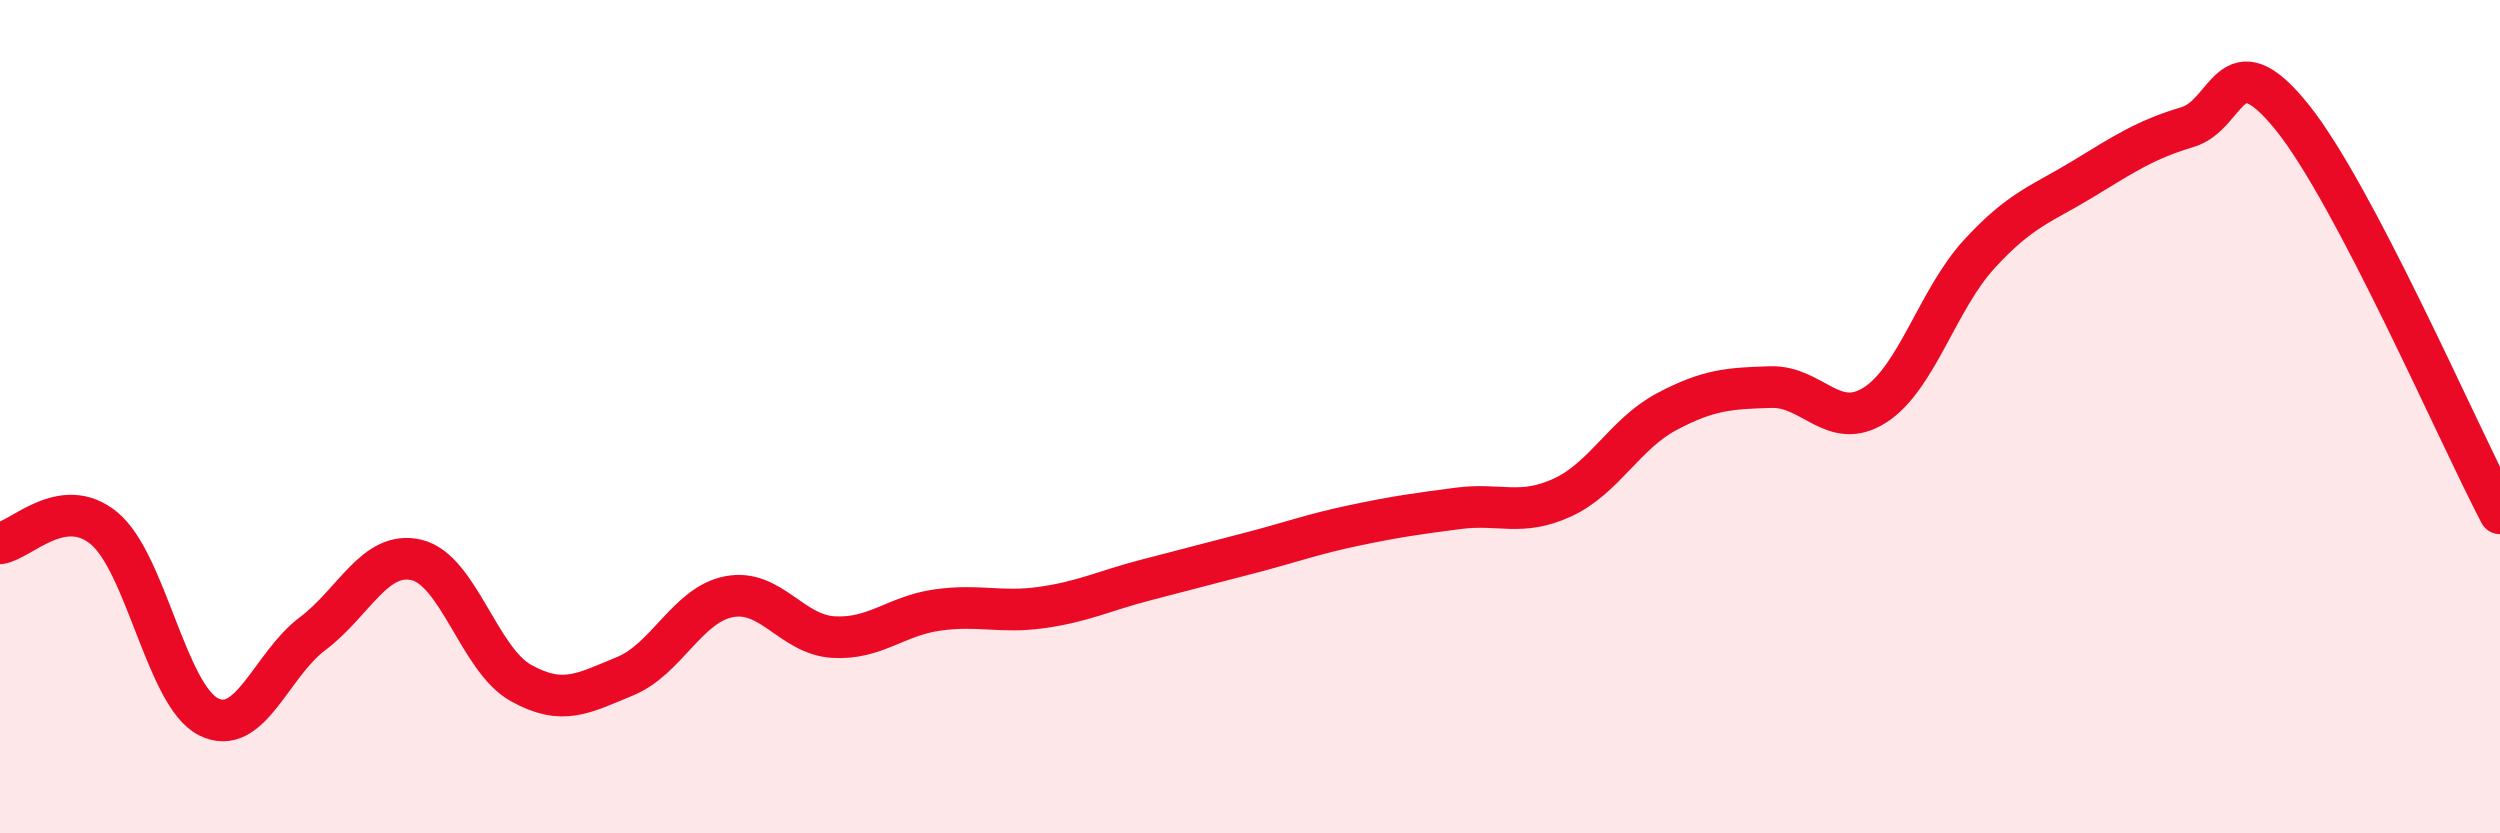
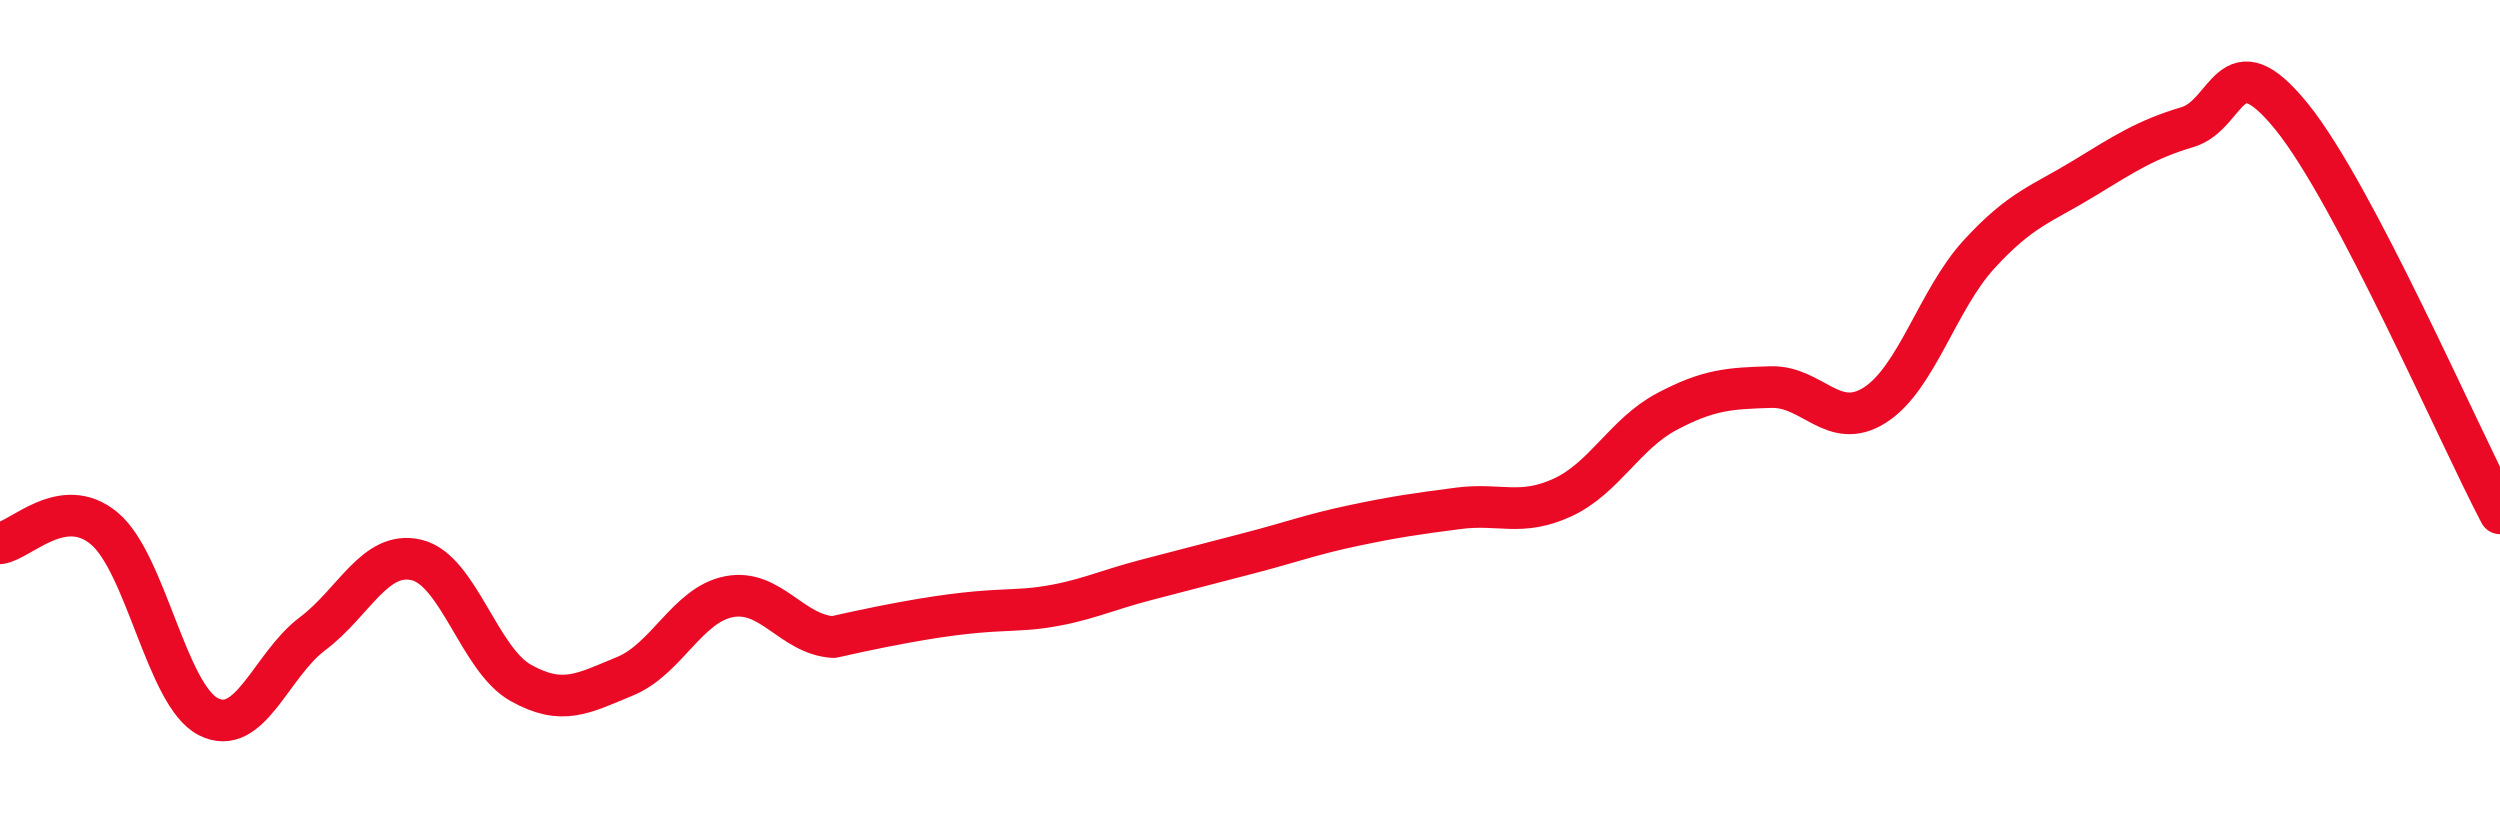
<svg xmlns="http://www.w3.org/2000/svg" width="60" height="20" viewBox="0 0 60 20">
-   <path d="M 0,13.04 C 0.5,12.97 1.5,11.85 2.5,12.68 C 3.5,13.51 4,16.69 5,17.2 C 6,17.71 6.5,15.96 7.5,15.21 C 8.5,14.46 9,13.2 10,13.44 C 11,13.68 11.5,15.83 12.5,16.39 C 13.5,16.95 14,16.64 15,16.23 C 16,15.82 16.5,14.51 17.5,14.32 C 18.5,14.13 19,15.23 20,15.29 C 21,15.35 21.5,14.78 22.5,14.64 C 23.5,14.5 24,14.72 25,14.58 C 26,14.44 26.5,14.18 27.5,13.92 C 28.5,13.66 29,13.53 30,13.27 C 31,13.01 31.5,12.82 32.5,12.61 C 33.5,12.4 34,12.33 35,12.2 C 36,12.07 36.5,12.4 37.5,11.94 C 38.5,11.48 39,10.41 40,9.88 C 41,9.35 41.5,9.32 42.5,9.29 C 43.5,9.26 44,10.36 45,9.72 C 46,9.08 46.5,7.19 47.5,6.1 C 48.5,5.01 49,4.9 50,4.29 C 51,3.68 51.5,3.35 52.5,3.05 C 53.5,2.75 53.5,0.95 55,2.8 C 56.5,4.65 59,10.42 60,12.32L60 20L0 20Z" fill="#EB0A25" opacity="0.1" stroke-linecap="round" stroke-linejoin="round" />
-   <path d="M 0,13.04 C 0.5,12.97 1.5,11.85 2.5,12.68 C 3.5,13.51 4,16.69 5,17.2 C 6,17.71 6.5,15.96 7.5,15.21 C 8.5,14.46 9,13.2 10,13.44 C 11,13.68 11.5,15.83 12.5,16.39 C 13.5,16.95 14,16.64 15,16.23 C 16,15.82 16.5,14.51 17.5,14.32 C 18.5,14.13 19,15.23 20,15.29 C 21,15.35 21.5,14.78 22.5,14.64 C 23.5,14.5 24,14.72 25,14.58 C 26,14.44 26.5,14.18 27.5,13.92 C 28.5,13.66 29,13.53 30,13.27 C 31,13.01 31.5,12.82 32.5,12.61 C 33.5,12.4 34,12.33 35,12.2 C 36,12.07 36.5,12.4 37.5,11.94 C 38.5,11.48 39,10.41 40,9.88 C 41,9.35 41.5,9.32 42.5,9.29 C 43.5,9.26 44,10.36 45,9.72 C 46,9.08 46.5,7.19 47.5,6.1 C 48.5,5.01 49,4.9 50,4.29 C 51,3.68 51.5,3.35 52.5,3.05 C 53.5,2.75 53.5,0.95 55,2.8 C 56.5,4.65 59,10.42 60,12.32" stroke="#EB0A25" stroke-width="1" fill="none" stroke-linecap="round" stroke-linejoin="round" />
+   <path d="M 0,13.04 C 0.5,12.97 1.5,11.85 2.5,12.68 C 3.5,13.51 4,16.69 5,17.2 C 6,17.71 6.5,15.96 7.5,15.21 C 8.5,14.46 9,13.2 10,13.44 C 11,13.68 11.5,15.83 12.5,16.39 C 13.5,16.95 14,16.64 15,16.23 C 16,15.82 16.5,14.51 17.5,14.32 C 18.5,14.13 19,15.23 20,15.29 C 23.5,14.5 24,14.72 25,14.58 C 26,14.44 26.5,14.18 27.5,13.92 C 28.5,13.66 29,13.53 30,13.27 C 31,13.01 31.5,12.82 32.5,12.61 C 33.5,12.4 34,12.33 35,12.2 C 36,12.07 36.5,12.4 37.5,11.94 C 38.5,11.48 39,10.41 40,9.88 C 41,9.35 41.5,9.32 42.5,9.29 C 43.5,9.26 44,10.36 45,9.72 C 46,9.08 46.5,7.19 47.5,6.1 C 48.5,5.01 49,4.9 50,4.29 C 51,3.68 51.5,3.35 52.5,3.05 C 53.5,2.75 53.5,0.95 55,2.8 C 56.5,4.65 59,10.42 60,12.32" stroke="#EB0A25" stroke-width="1" fill="none" stroke-linecap="round" stroke-linejoin="round" />
</svg>